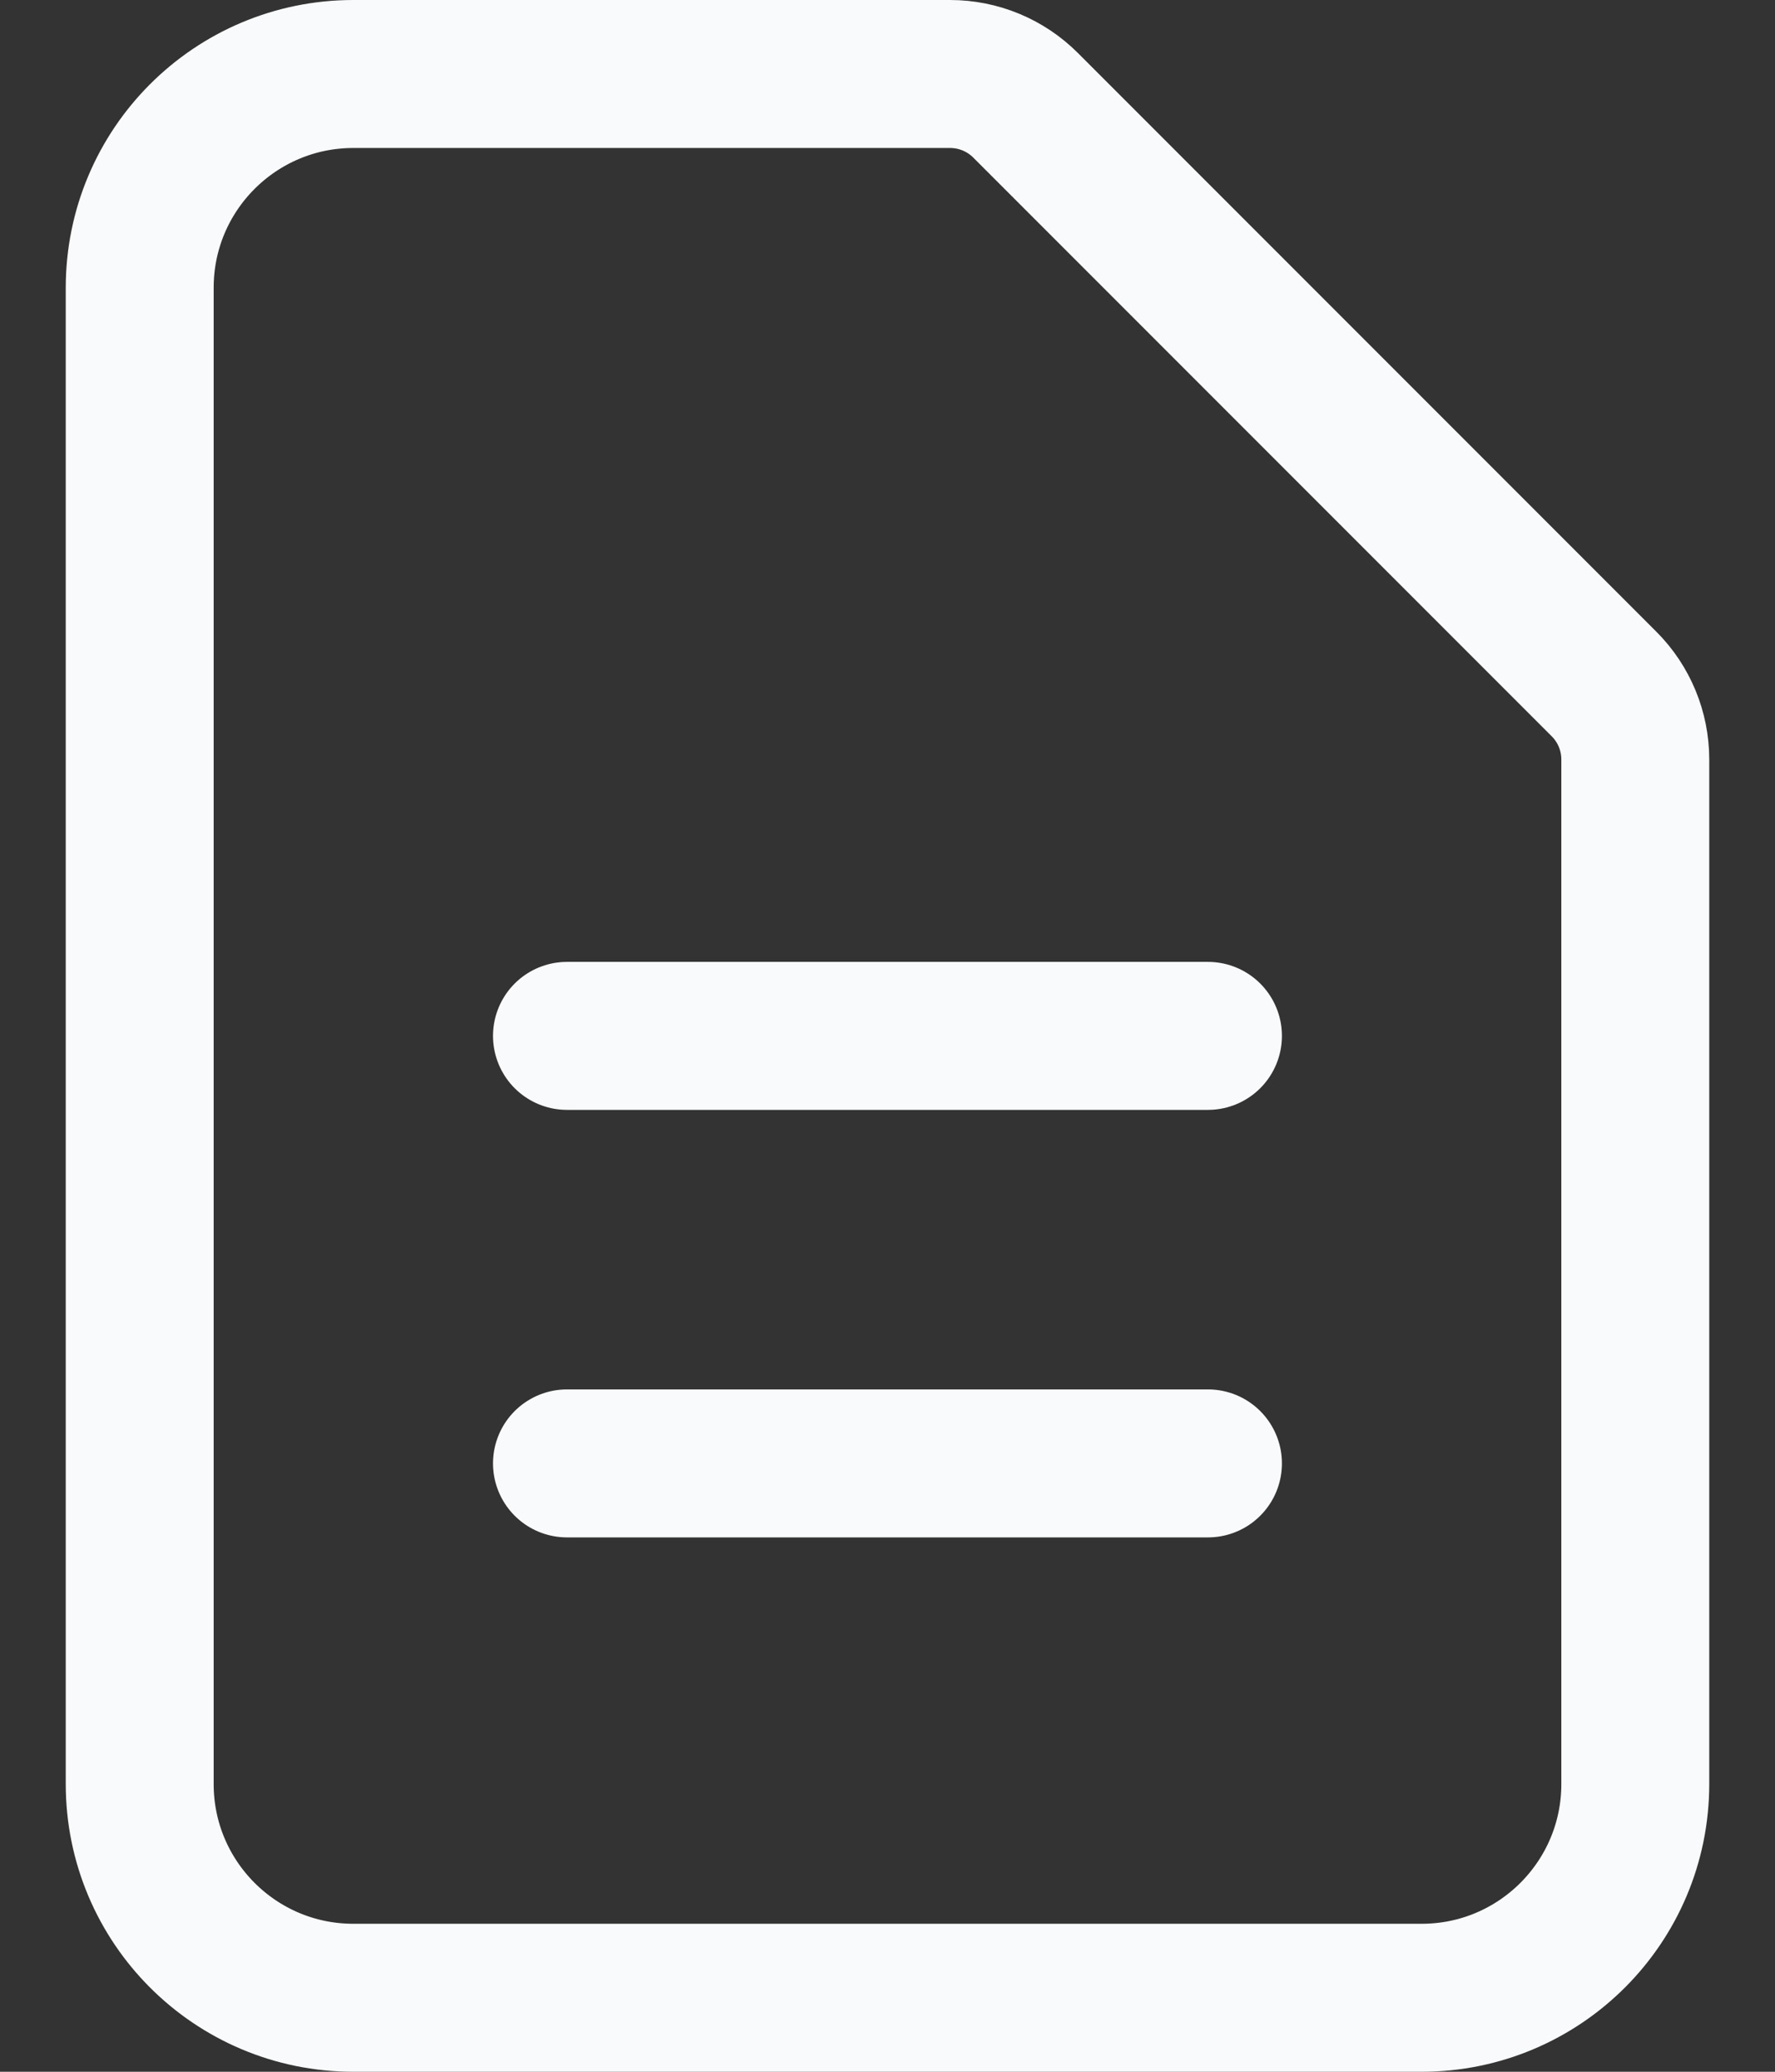
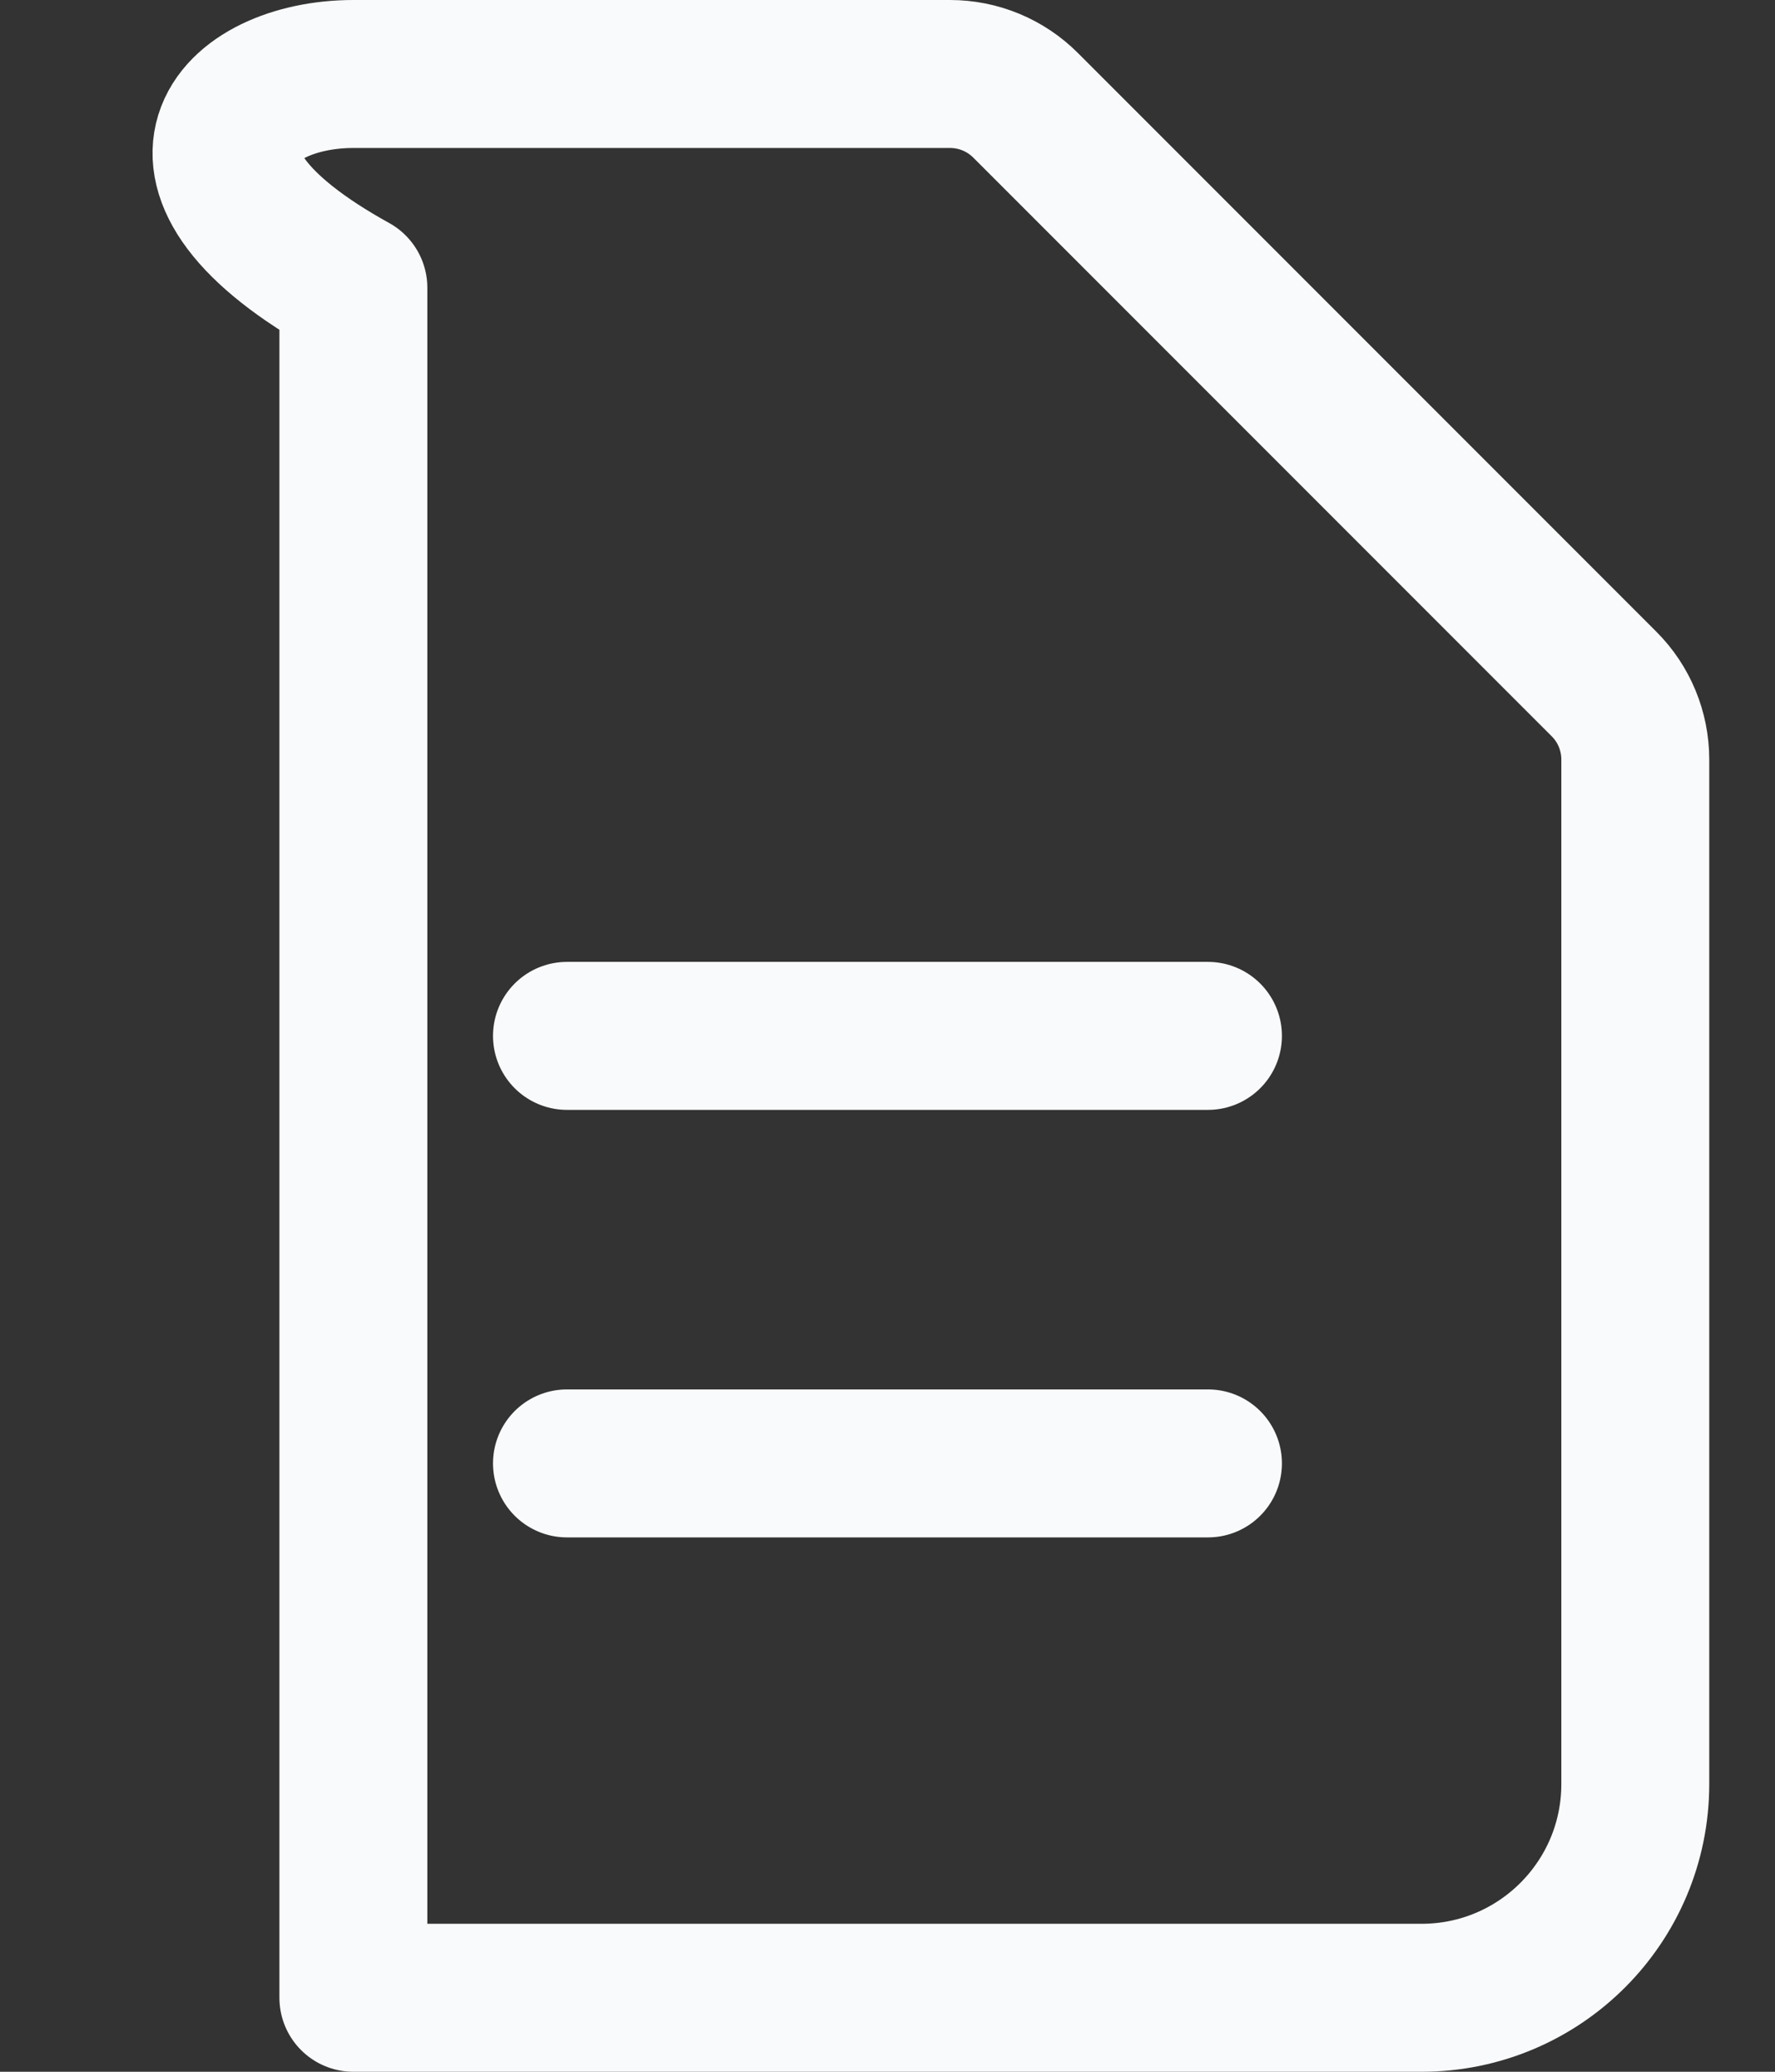
<svg xmlns="http://www.w3.org/2000/svg" width="24" height="28" viewBox="0 0 24 28" fill="none">
  <rect x="0" y="0" width="24" height="28" fill="#333333" stroke="none" />
-   <path d="M7.666 14H16.333M7.666 19.778H16.333M19.222 27H4.778C3.182 27 1.889 25.707 1.889 24.111V3.889C1.889 2.293 3.182 1 4.778 1H12.846C13.229 1 13.596 1.152 13.867 1.423L21.688 9.244C21.959 9.514 22.111 9.882 22.111 10.265V24.111C22.111 25.707 20.817 27 19.222 27Z" stroke="#F9FAFB" stroke-width="2" stroke-linecap="round" stroke-linejoin="round" />
+   <path d="M7.666 14H16.333M7.666 19.778H16.333M19.222 27H4.778V3.889C1.889 2.293 3.182 1 4.778 1H12.846C13.229 1 13.596 1.152 13.867 1.423L21.688 9.244C21.959 9.514 22.111 9.882 22.111 10.265V24.111C22.111 25.707 20.817 27 19.222 27Z" stroke="#F9FAFB" stroke-width="2" stroke-linecap="round" stroke-linejoin="round" />
</svg>